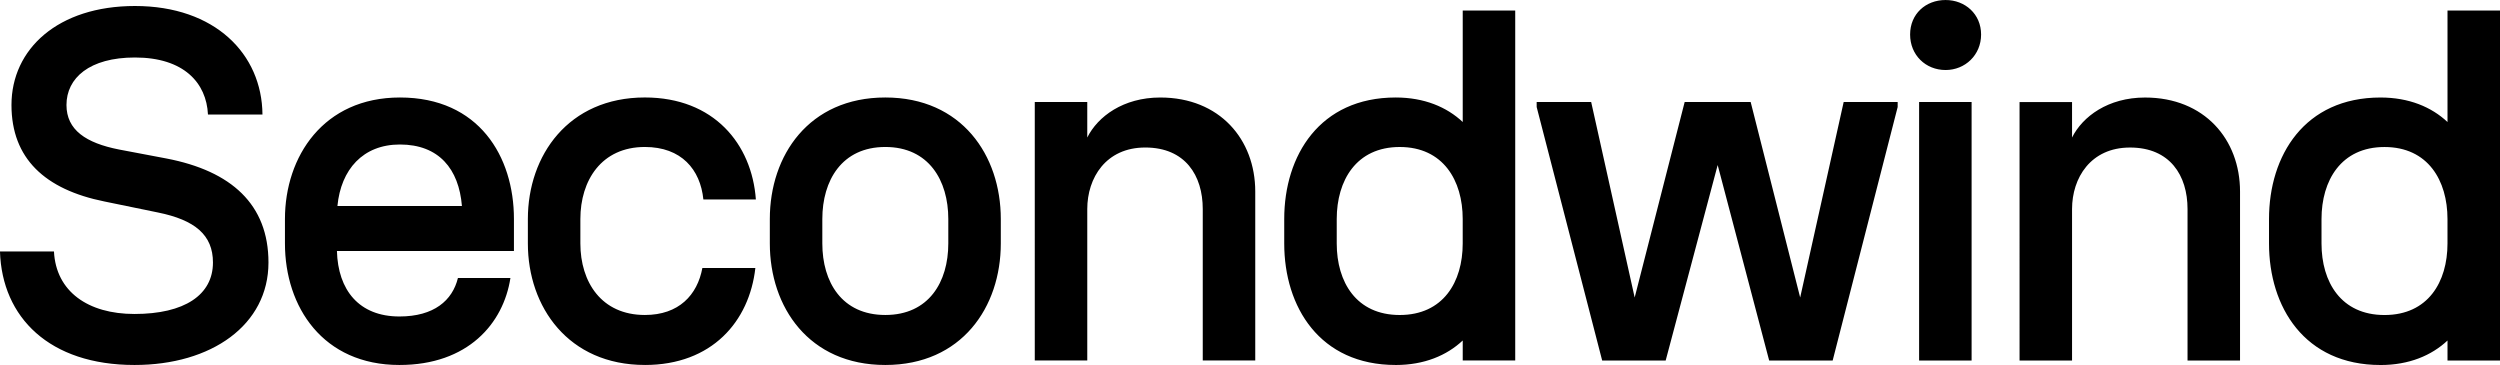
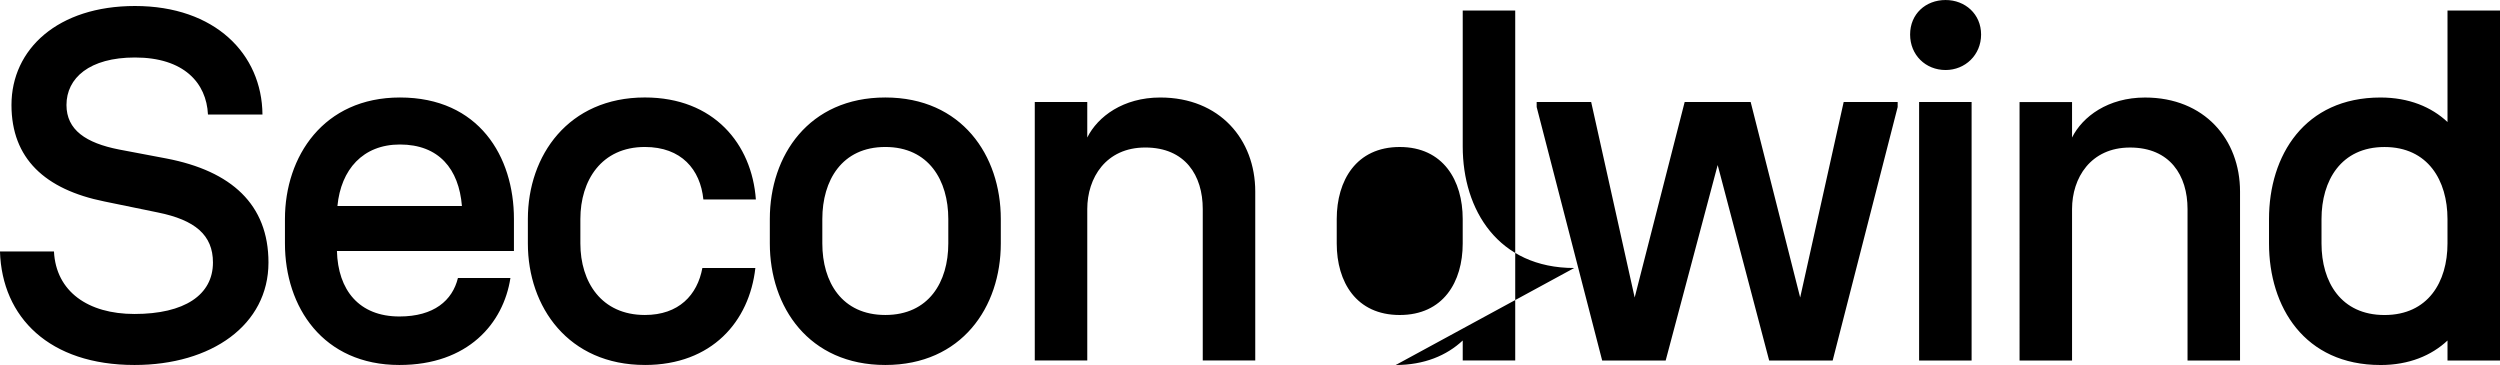
<svg xmlns="http://www.w3.org/2000/svg" width="127.006mm" height="18.542mm" viewBox="0 0 127.006 18.542" version="1.1" id="svg1">
  <defs id="defs1" />
  <g id="layer1" transform="translate(-41.974,-76.072)">
-     <path d="m 48.806,94.614 c 3.912,0 6.807,-2.032 6.807,-5.207 0,-2.946 -1.88,-4.648 -5.182,-5.283 l -2.413,-0.457 c -1.676,-0.33 -2.667,-0.991 -2.667,-2.261 0,-1.372 1.168,-2.413 3.48,-2.413 2.489,0 3.632,1.295 3.708,2.896 h 2.769 c -0.025,-3.073 -2.413,-5.512 -6.477,-5.512 -3.912,0 -6.274,2.184 -6.274,5.029 0,2.718 1.702,4.293 4.724,4.902 l 2.718,0.559 c 1.88,0.381 2.794,1.143 2.794,2.54 0,1.651 -1.448,2.616 -3.988,2.616 -2.362,0 -3.988,-1.143 -4.089,-3.175 h -2.743 c 0.102,3.353 2.515,5.766 6.833,5.766 z m 13.46,0 c 3.48,0 5.283,-2.108 5.639,-4.42 h -2.667 c -0.279,1.143 -1.219,1.956 -2.972,1.956 -2.057,0 -3.124,-1.346 -3.175,-3.327 h 8.992 v -1.626 c 0,-3.175 -1.778,-6.172 -5.791,-6.172 -3.886,0 -5.842,2.997 -5.842,6.172 v 1.245 c 0,3.226 1.93,6.172 5.817,6.172 z m -3.15,-8.077 c 0.178,-1.854 1.295,-3.124 3.175,-3.124 1.981,0 2.997,1.245 3.15,3.124 z m 15.619,8.077 c 3.404,0 5.309,-2.21 5.613,-4.928 h -2.692 c -0.254,1.372 -1.194,2.388 -2.921,2.388 -2.21,0 -3.277,-1.676 -3.277,-3.632 v -1.245 c 0,-1.956 1.067,-3.658 3.277,-3.658 1.854,0 2.819,1.143 2.972,2.667 h 2.667 c -0.203,-2.819 -2.134,-5.182 -5.639,-5.182 -3.886,0 -5.944,2.946 -5.944,6.172 v 1.245 c 0,3.226 2.057,6.172 5.944,6.172 z m 12.215,0 c 3.886,0 5.867,-2.946 5.867,-6.172 v -1.245 c 0,-3.226 -1.981,-6.172 -5.867,-6.172 -3.886,0 -5.867,2.946 -5.867,6.172 v 1.245 c 0,3.226 1.981,6.172 5.867,6.172 z m -3.2,-6.172 v -1.245 c 0,-1.956 0.991,-3.658 3.2,-3.658 2.21,0 3.2,1.702 3.2,3.658 v 1.245 c 0,1.956 -0.991,3.632 -3.2,3.632 -2.21,0 -3.2,-1.676 -3.2,-3.632 z m 10.793,5.944 h 2.667 v -7.696 c 0,-1.575 0.94,-3.124 2.946,-3.124 2.032,0 2.921,1.422 2.921,3.124 v 7.696 h 2.667 v -8.585 c 0,-2.642 -1.803,-4.775 -4.826,-4.775 -1.88,0 -3.175,0.965 -3.708,2.032 v -1.803 h -2.667 z m 18.337,0.229 c 1.448,0 2.591,-0.483 3.404,-1.245 v 1.016 h 2.667 v -17.78 h -2.667 v 5.664 c -0.813,-0.762 -1.956,-1.245 -3.404,-1.245 -3.861,0 -5.664,2.946 -5.664,6.172 v 1.245 c 0,3.226 1.803,6.172 5.664,6.172 z m -2.997,-6.172 v -1.245 c 0,-1.956 0.991,-3.658 3.2,-3.658 2.21,0 3.2,1.702 3.2,3.658 v 1.245 c 0,1.956 -0.991,3.632 -3.2,3.632 -2.21,0 -3.2,-1.676 -3.2,-3.632 z m 13.485,5.944 h 3.226 l 2.642,-9.931 2.616,9.931 h 3.226 l 3.302,-12.878 v -0.254 h -2.743 l -2.21,9.931 -2.515,-9.931 h -3.353 l -2.54,9.931 -2.21,-9.931 h -2.769 v 0.254 z m 16.101,0 h 2.667 v -13.132 h -2.667 z m -0.457,-16.561 c 0,1.041 0.787,1.803 1.803,1.803 0.991,0 1.803,-0.762 1.803,-1.803 0,-1.041 -0.813,-1.753 -1.803,-1.753 -1.016,0 -1.803,0.711 -1.803,1.753 z m 5.56,16.561 h 2.667 v -7.696 c 0,-1.575 0.94,-3.124 2.946,-3.124 2.032,0 2.921,1.422 2.921,3.124 v 7.696 h 2.667 v -8.585 c 0,-2.642 -1.803,-4.775 -4.826,-4.775 -1.88,0 -3.175,0.965 -3.708,2.032 v -1.803 h -2.667 z m 18.337,0.229 c 1.448,0 2.591,-0.483 3.404,-1.245 v 1.016 h 2.667 v -17.78 h -2.667 v 5.664 c -0.813,-0.762 -1.956,-1.245 -3.404,-1.245 -3.861,0 -5.664,2.946 -5.664,6.172 v 1.245 c 0,3.226 1.803,6.172 5.664,6.172 z m -2.997,-6.172 v -1.245 c 0,-1.956 0.991,-3.658 3.2,-3.658 2.21,0 3.2,1.702 3.2,3.658 v 1.245 c 0,1.956 -0.991,3.632 -3.2,3.632 -2.21,0 -3.2,-1.676 -3.2,-3.632 z" id="logo" />
+     <path d="m 48.806,94.614 c 3.912,0 6.807,-2.032 6.807,-5.207 0,-2.946 -1.88,-4.648 -5.182,-5.283 l -2.413,-0.457 c -1.676,-0.33 -2.667,-0.991 -2.667,-2.261 0,-1.372 1.168,-2.413 3.48,-2.413 2.489,0 3.632,1.295 3.708,2.896 h 2.769 c -0.025,-3.073 -2.413,-5.512 -6.477,-5.512 -3.912,0 -6.274,2.184 -6.274,5.029 0,2.718 1.702,4.293 4.724,4.902 l 2.718,0.559 c 1.88,0.381 2.794,1.143 2.794,2.54 0,1.651 -1.448,2.616 -3.988,2.616 -2.362,0 -3.988,-1.143 -4.089,-3.175 h -2.743 c 0.102,3.353 2.515,5.766 6.833,5.766 z m 13.46,0 c 3.48,0 5.283,-2.108 5.639,-4.42 h -2.667 c -0.279,1.143 -1.219,1.956 -2.972,1.956 -2.057,0 -3.124,-1.346 -3.175,-3.327 h 8.992 v -1.626 c 0,-3.175 -1.778,-6.172 -5.791,-6.172 -3.886,0 -5.842,2.997 -5.842,6.172 v 1.245 c 0,3.226 1.93,6.172 5.817,6.172 z m -3.15,-8.077 c 0.178,-1.854 1.295,-3.124 3.175,-3.124 1.981,0 2.997,1.245 3.15,3.124 z m 15.619,8.077 c 3.404,0 5.309,-2.21 5.613,-4.928 h -2.692 c -0.254,1.372 -1.194,2.388 -2.921,2.388 -2.21,0 -3.277,-1.676 -3.277,-3.632 v -1.245 c 0,-1.956 1.067,-3.658 3.277,-3.658 1.854,0 2.819,1.143 2.972,2.667 h 2.667 c -0.203,-2.819 -2.134,-5.182 -5.639,-5.182 -3.886,0 -5.944,2.946 -5.944,6.172 v 1.245 c 0,3.226 2.057,6.172 5.944,6.172 z m 12.215,0 c 3.886,0 5.867,-2.946 5.867,-6.172 v -1.245 c 0,-3.226 -1.981,-6.172 -5.867,-6.172 -3.886,0 -5.867,2.946 -5.867,6.172 v 1.245 c 0,3.226 1.981,6.172 5.867,6.172 z m -3.2,-6.172 v -1.245 c 0,-1.956 0.991,-3.658 3.2,-3.658 2.21,0 3.2,1.702 3.2,3.658 v 1.245 c 0,1.956 -0.991,3.632 -3.2,3.632 -2.21,0 -3.2,-1.676 -3.2,-3.632 z m 10.793,5.944 h 2.667 v -7.696 c 0,-1.575 0.94,-3.124 2.946,-3.124 2.032,0 2.921,1.422 2.921,3.124 v 7.696 h 2.667 v -8.585 c 0,-2.642 -1.803,-4.775 -4.826,-4.775 -1.88,0 -3.175,0.965 -3.708,2.032 v -1.803 h -2.667 z m 18.337,0.229 c 1.448,0 2.591,-0.483 3.404,-1.245 v 1.016 h 2.667 v -17.78 h -2.667 v 5.664 v 1.245 c 0,3.226 1.803,6.172 5.664,6.172 z m -2.997,-6.172 v -1.245 c 0,-1.956 0.991,-3.658 3.2,-3.658 2.21,0 3.2,1.702 3.2,3.658 v 1.245 c 0,1.956 -0.991,3.632 -3.2,3.632 -2.21,0 -3.2,-1.676 -3.2,-3.632 z m 13.485,5.944 h 3.226 l 2.642,-9.931 2.616,9.931 h 3.226 l 3.302,-12.878 v -0.254 h -2.743 l -2.21,9.931 -2.515,-9.931 h -3.353 l -2.54,9.931 -2.21,-9.931 h -2.769 v 0.254 z m 16.101,0 h 2.667 v -13.132 h -2.667 z m -0.457,-16.561 c 0,1.041 0.787,1.803 1.803,1.803 0.991,0 1.803,-0.762 1.803,-1.803 0,-1.041 -0.813,-1.753 -1.803,-1.753 -1.016,0 -1.803,0.711 -1.803,1.753 z m 5.56,16.561 h 2.667 v -7.696 c 0,-1.575 0.94,-3.124 2.946,-3.124 2.032,0 2.921,1.422 2.921,3.124 v 7.696 h 2.667 v -8.585 c 0,-2.642 -1.803,-4.775 -4.826,-4.775 -1.88,0 -3.175,0.965 -3.708,2.032 v -1.803 h -2.667 z m 18.337,0.229 c 1.448,0 2.591,-0.483 3.404,-1.245 v 1.016 h 2.667 v -17.78 h -2.667 v 5.664 c -0.813,-0.762 -1.956,-1.245 -3.404,-1.245 -3.861,0 -5.664,2.946 -5.664,6.172 v 1.245 c 0,3.226 1.803,6.172 5.664,6.172 z m -2.997,-6.172 v -1.245 c 0,-1.956 0.991,-3.658 3.2,-3.658 2.21,0 3.2,1.702 3.2,3.658 v 1.245 c 0,1.956 -0.991,3.632 -3.2,3.632 -2.21,0 -3.2,-1.676 -3.2,-3.632 z" id="logo" />
  </g>
</svg>